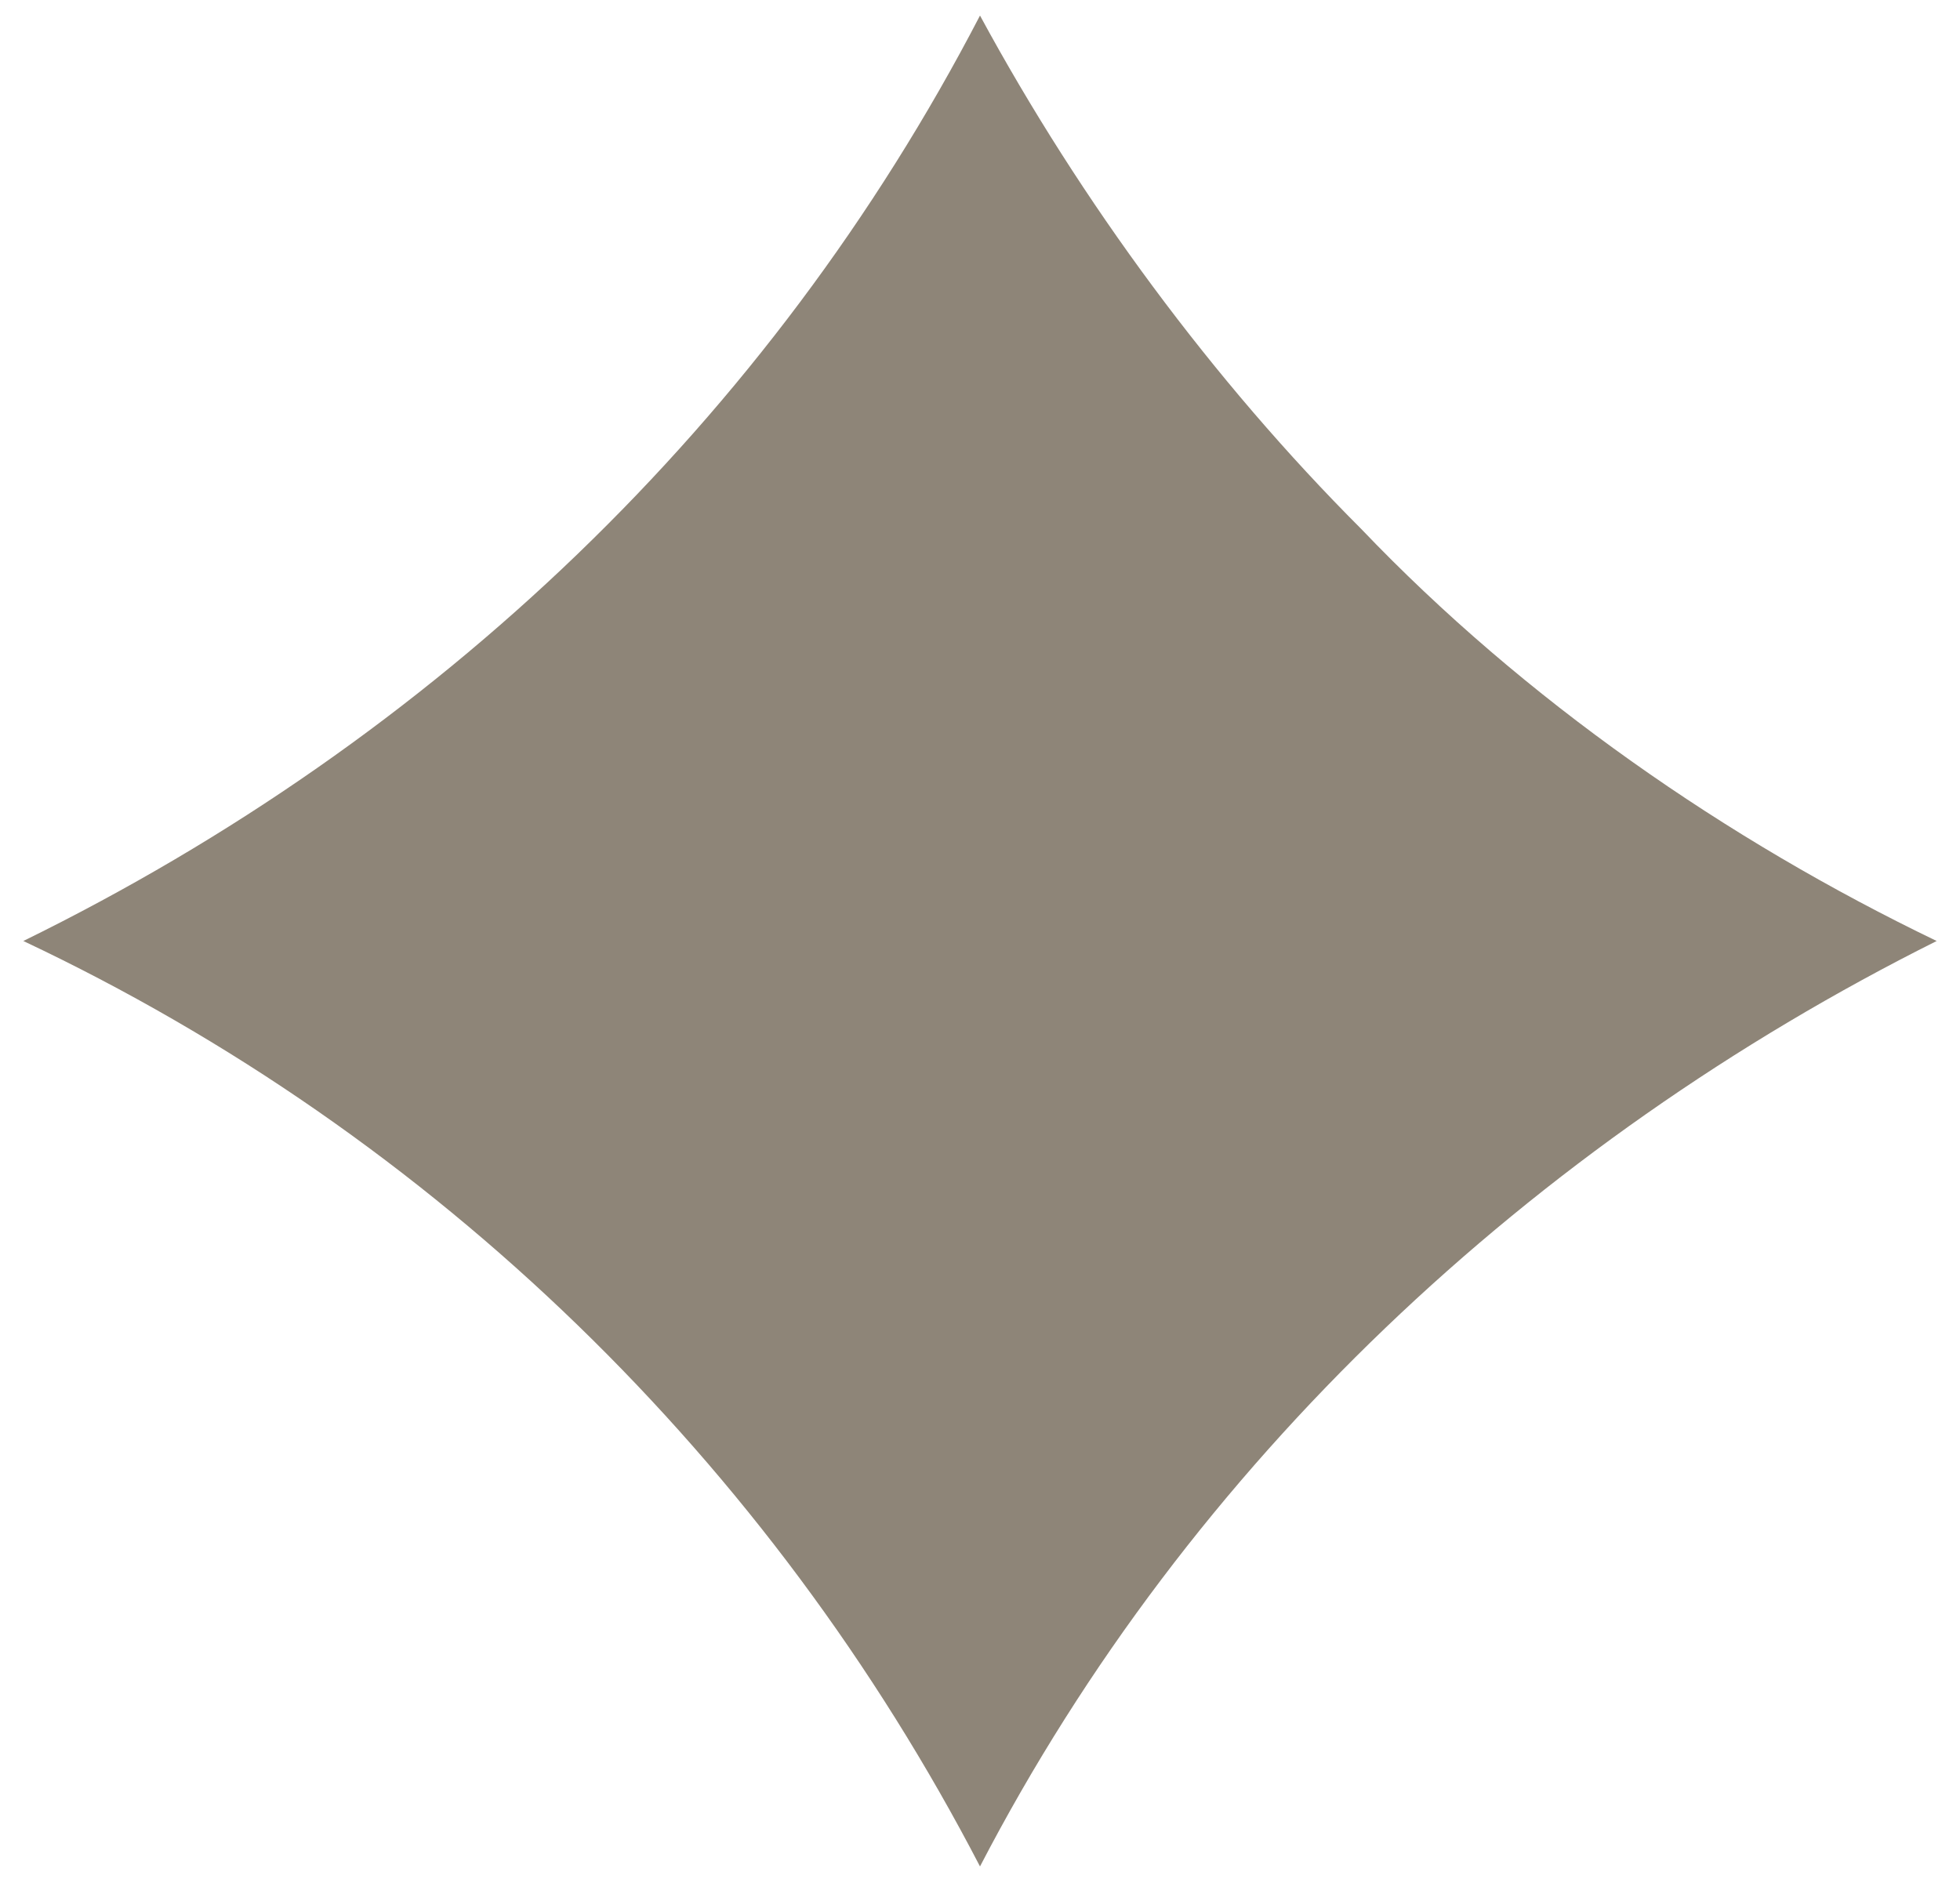
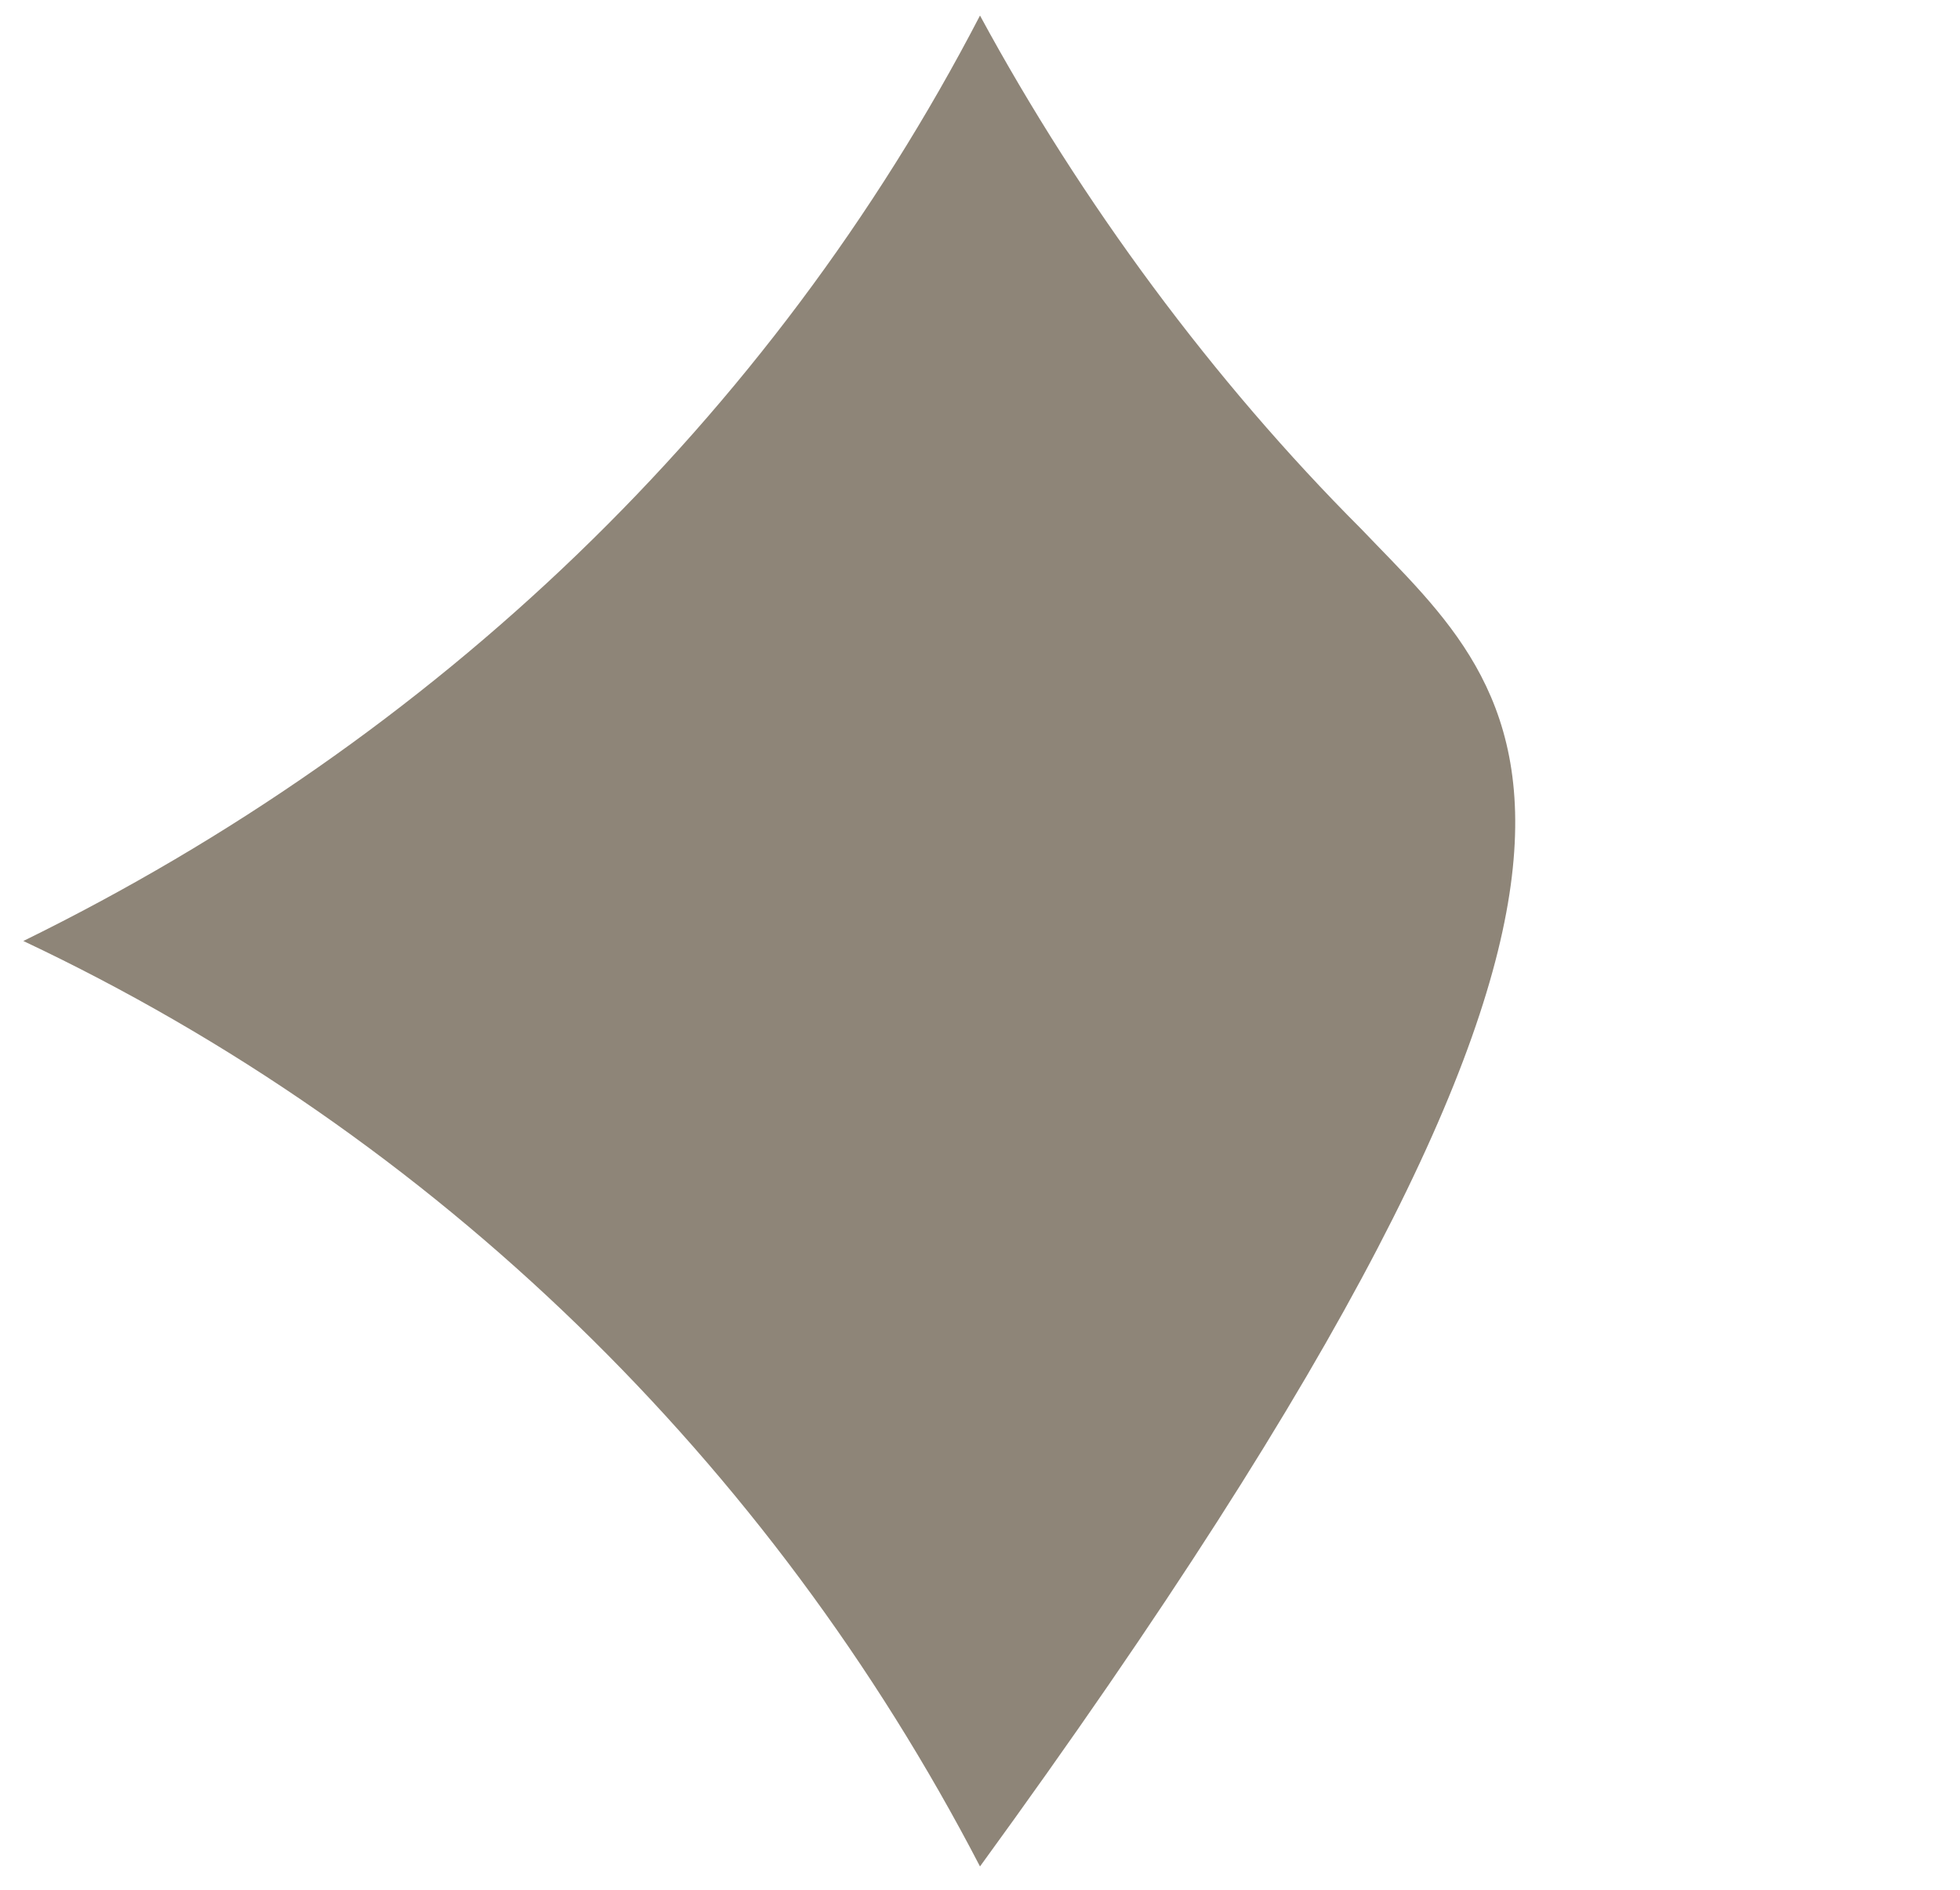
<svg xmlns="http://www.w3.org/2000/svg" version="1.1" id="Livello_1" x="0px" y="0px" viewBox="0 0 25.2 24.3" style="enable-background:new 0 0 25.2 24.3;" xml:space="preserve">
  <style type="text/css"> .st0{fill:#8E8578;} </style>
-   <path id="Tracciato_12" class="st0" d="M17.5,6.8c-1.9-1.9-3.6-4.2-4.9-6.6c-2.7,5.2-7,9.3-12.3,11.9c5.3,2.5,9.6,6.7,12.3,11.9 c2.7-5.2,7.1-9.3,12.3-11.9C22.2,10.8,19.6,9,17.5,6.8z" />
+   <path id="Tracciato_12" class="st0" d="M17.5,6.8c-1.9-1.9-3.6-4.2-4.9-6.6c-2.7,5.2-7,9.3-12.3,11.9c5.3,2.5,9.6,6.7,12.3,11.9 C22.2,10.8,19.6,9,17.5,6.8z" />
</svg>